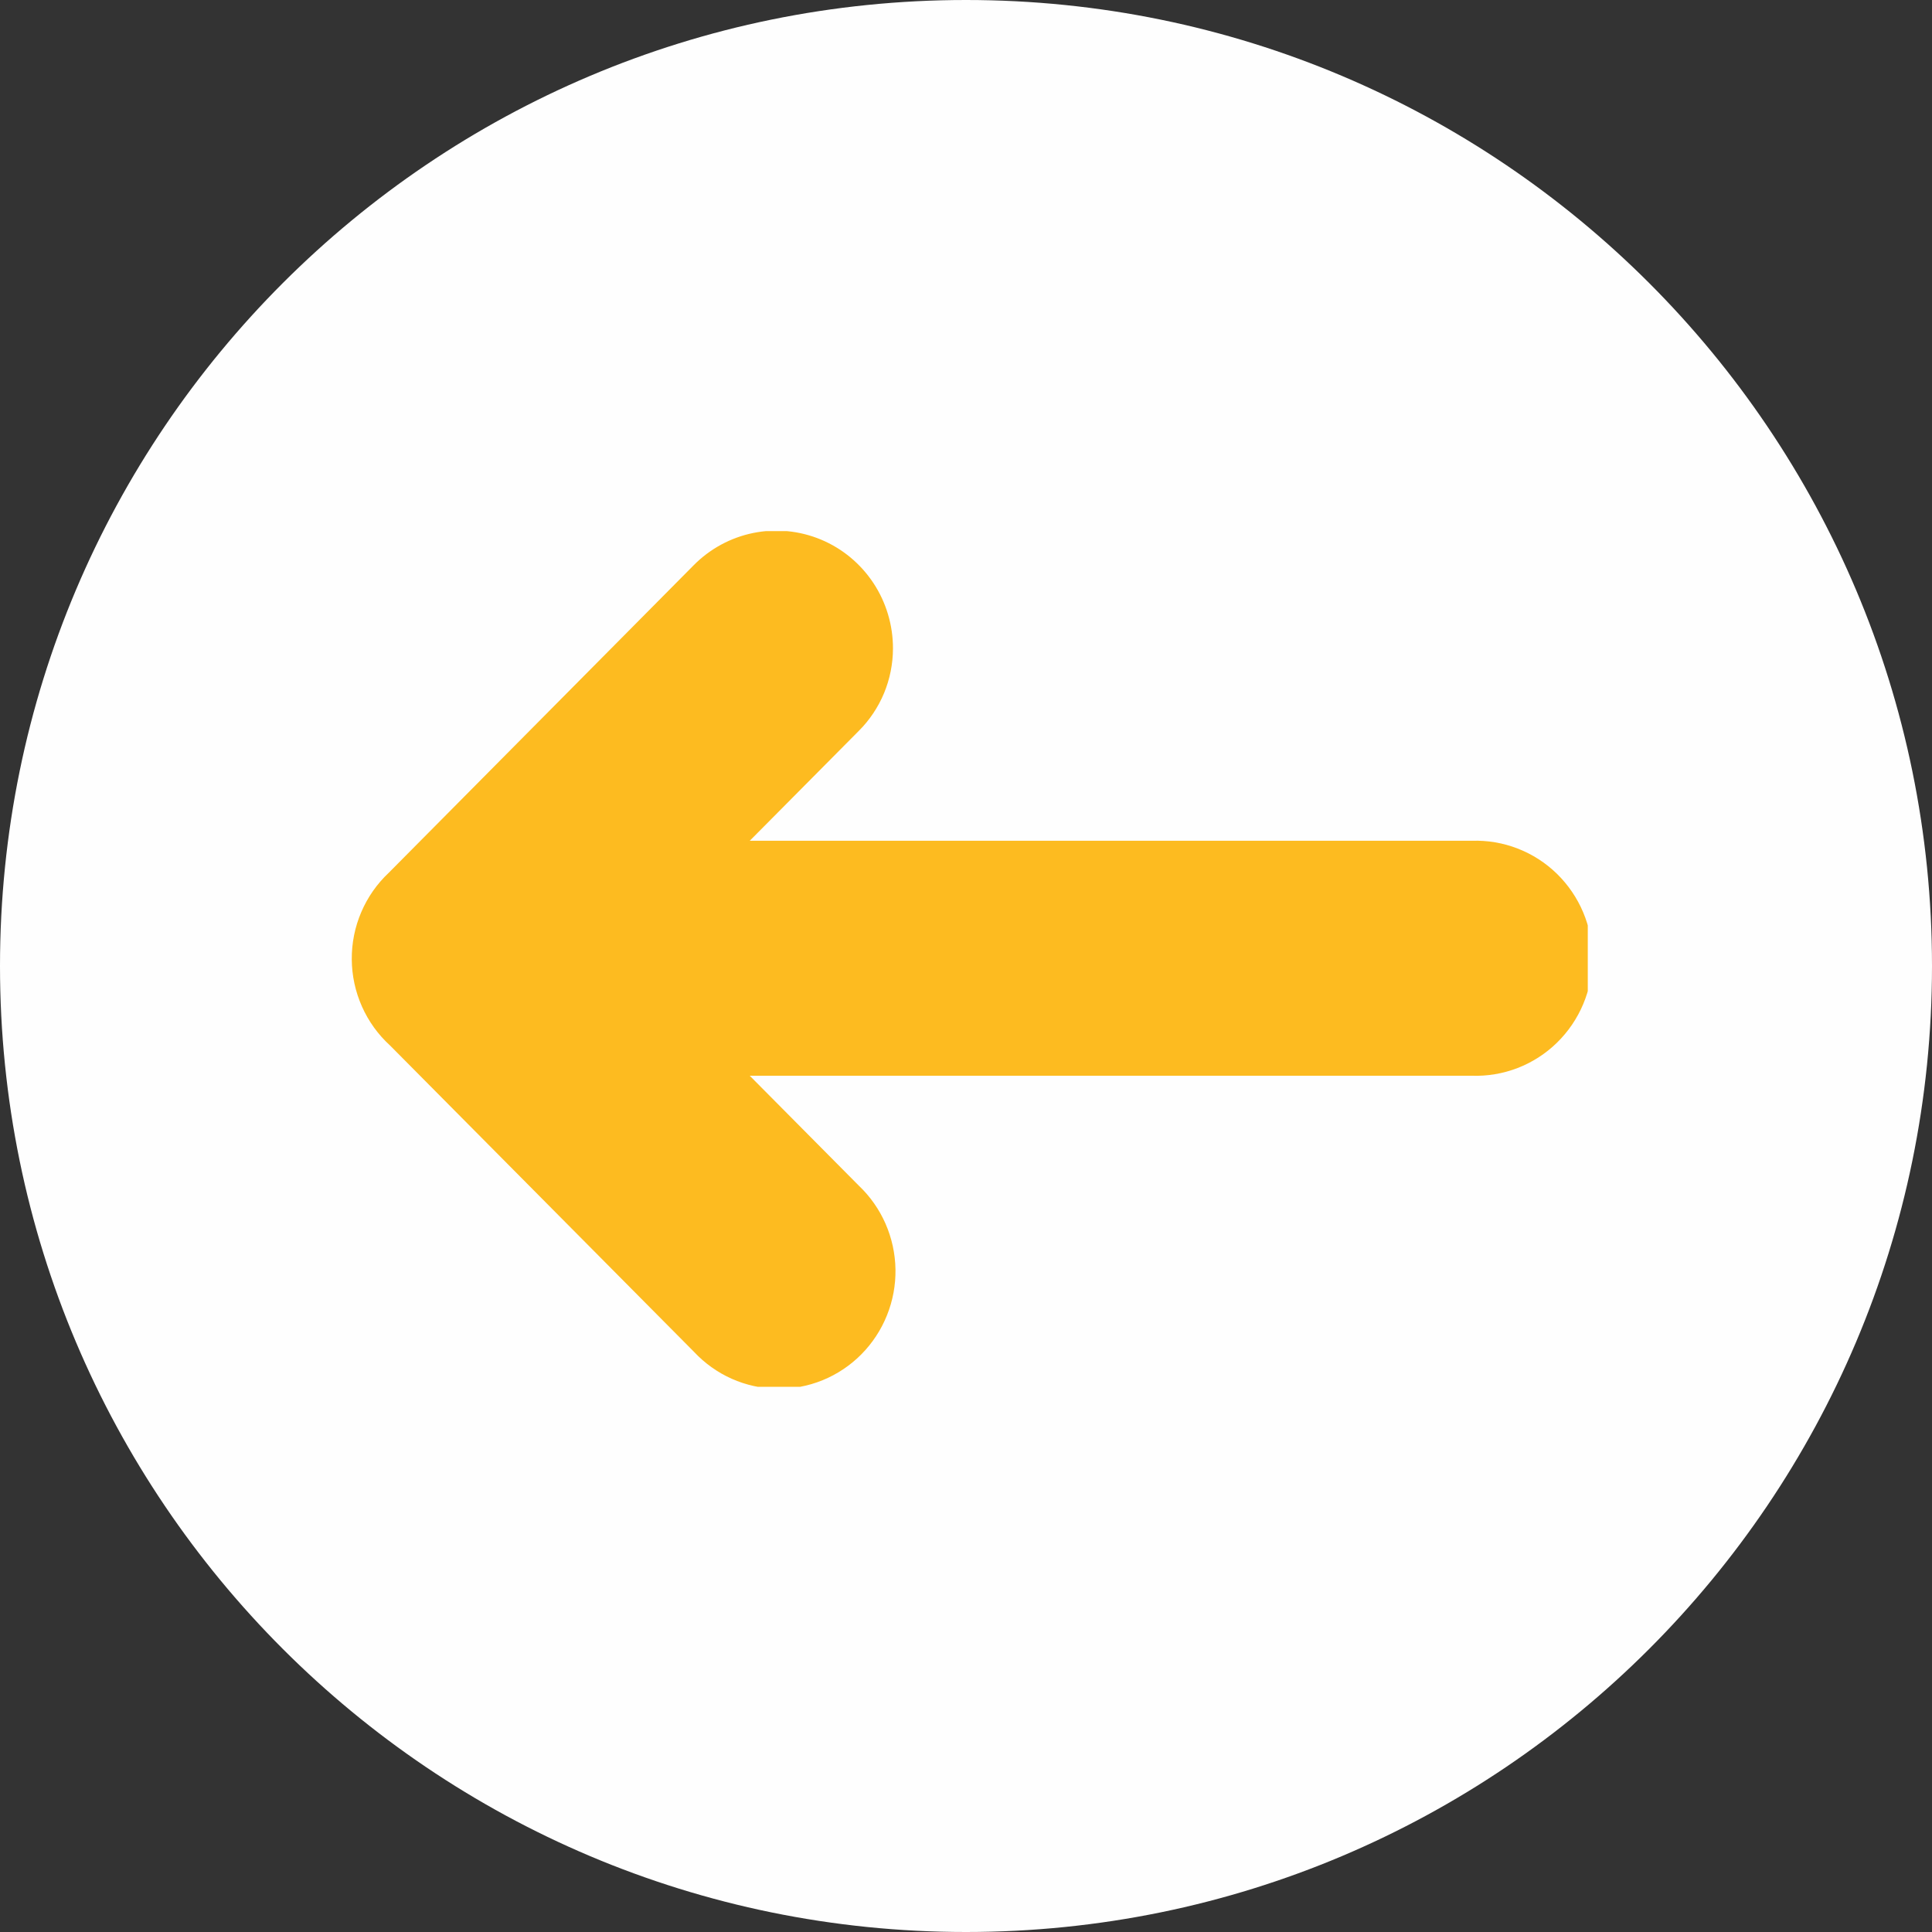
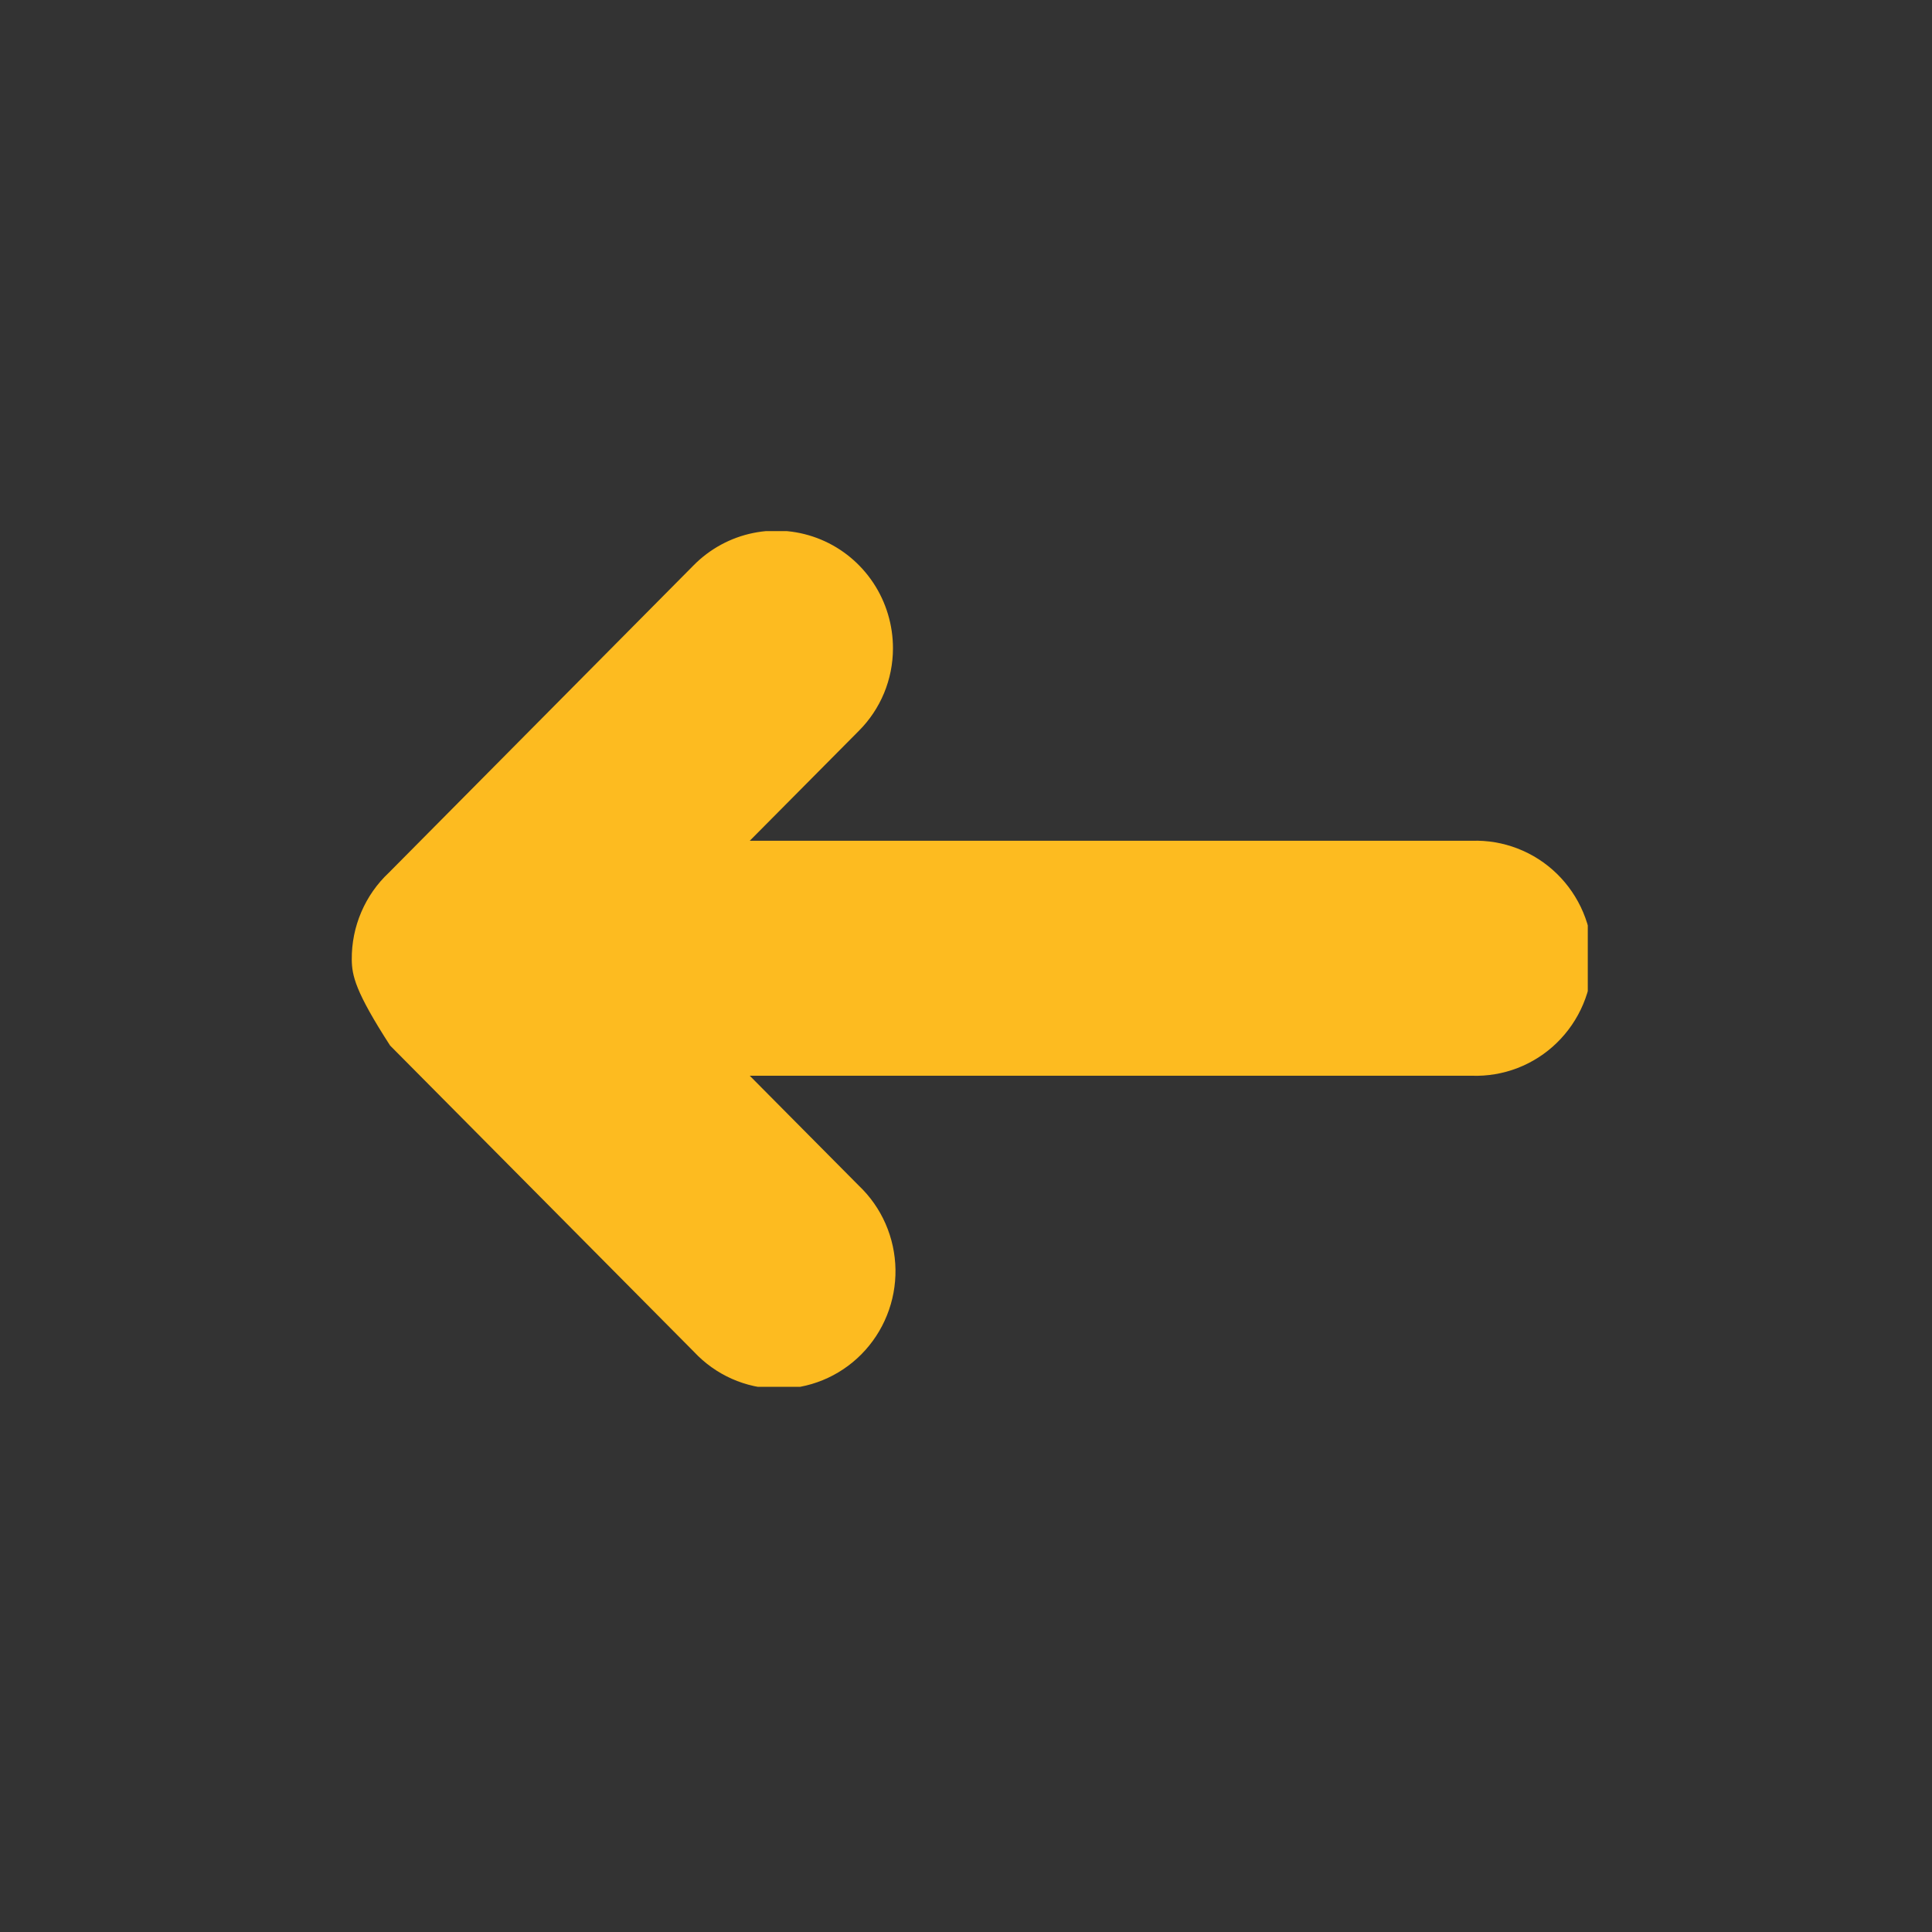
<svg xmlns="http://www.w3.org/2000/svg" width="66" height="66" viewBox="0 0 66 66" fill="none">
  <rect x="0" y="0" width="66" height="66" fill="#333333" stroke="none" />
-   <path d="M33 66C51.225 66 66 51.225 66 33C66 14.775 51.225 0 33 0C14.775 0 0 14.775 0 33C0 51.225 14.775 66 33 66Z" fill="#FEFEFE" />
  <g clip-path="url(#clip0)">
-     <path d="M13.285 29.811L23.691 19.316C24.248 18.75 24.959 18.364 25.733 18.207C26.508 18.049 27.312 18.128 28.043 18.432C28.773 18.736 29.397 19.253 29.836 19.916C30.274 20.578 30.507 21.358 30.505 22.155C30.504 22.678 30.4 23.197 30.2 23.68C29.999 24.163 29.706 24.601 29.337 24.969L25.613 28.722H50.28C50.815 28.704 51.347 28.794 51.846 28.988C52.345 29.181 52.801 29.474 53.185 29.848C53.569 30.223 53.875 30.671 54.084 31.167C54.293 31.663 54.401 32.197 54.401 32.736C54.401 33.275 54.293 33.808 54.084 34.304C53.875 34.8 53.569 35.249 53.185 35.623C52.801 35.998 52.345 36.291 51.846 36.484C51.347 36.677 50.815 36.767 50.28 36.749H25.613L29.337 40.502C29.725 40.87 30.037 41.314 30.252 41.806C30.467 42.298 30.582 42.828 30.591 43.366C30.599 43.903 30.5 44.437 30.299 44.935C30.099 45.434 29.801 45.886 29.424 46.267C29.047 46.647 28.598 46.947 28.104 47.149C27.609 47.351 27.08 47.451 26.546 47.442C26.013 47.434 25.486 47.318 24.998 47.101C24.511 46.884 24.071 46.57 23.705 46.178L13.326 35.717C12.918 35.345 12.59 34.891 12.365 34.384C12.139 33.877 12.021 33.329 12.017 32.773C12.013 32.218 12.123 31.668 12.342 31.158C12.56 30.648 12.881 30.189 13.285 29.811Z" fill="#FDBB20" />
+     <path d="M13.285 29.811L23.691 19.316C24.248 18.75 24.959 18.364 25.733 18.207C26.508 18.049 27.312 18.128 28.043 18.432C28.773 18.736 29.397 19.253 29.836 19.916C30.274 20.578 30.507 21.358 30.505 22.155C30.504 22.678 30.4 23.197 30.2 23.68C29.999 24.163 29.706 24.601 29.337 24.969L25.613 28.722H50.28C50.815 28.704 51.347 28.794 51.846 28.988C52.345 29.181 52.801 29.474 53.185 29.848C53.569 30.223 53.875 30.671 54.084 31.167C54.293 31.663 54.401 32.197 54.401 32.736C54.401 33.275 54.293 33.808 54.084 34.304C53.875 34.8 53.569 35.249 53.185 35.623C52.801 35.998 52.345 36.291 51.846 36.484C51.347 36.677 50.815 36.767 50.28 36.749H25.613L29.337 40.502C29.725 40.87 30.037 41.314 30.252 41.806C30.467 42.298 30.582 42.828 30.591 43.366C30.599 43.903 30.5 44.437 30.299 44.935C30.099 45.434 29.801 45.886 29.424 46.267C29.047 46.647 28.598 46.947 28.104 47.149C27.609 47.351 27.08 47.451 26.546 47.442C26.013 47.434 25.486 47.318 24.998 47.101C24.511 46.884 24.071 46.57 23.705 46.178L13.326 35.717C12.139 33.877 12.021 33.329 12.017 32.773C12.013 32.218 12.123 31.668 12.342 31.158C12.56 30.648 12.881 30.189 13.285 29.811Z" fill="#FDBB20" />
  </g>
  <defs>
    <clipPath id="clip0">
      <rect width="42.241" height="29.231" transform="matrix(-1 0 0 1 54.241 18.144)" fill="white" />
    </clipPath>
  </defs>
</svg>